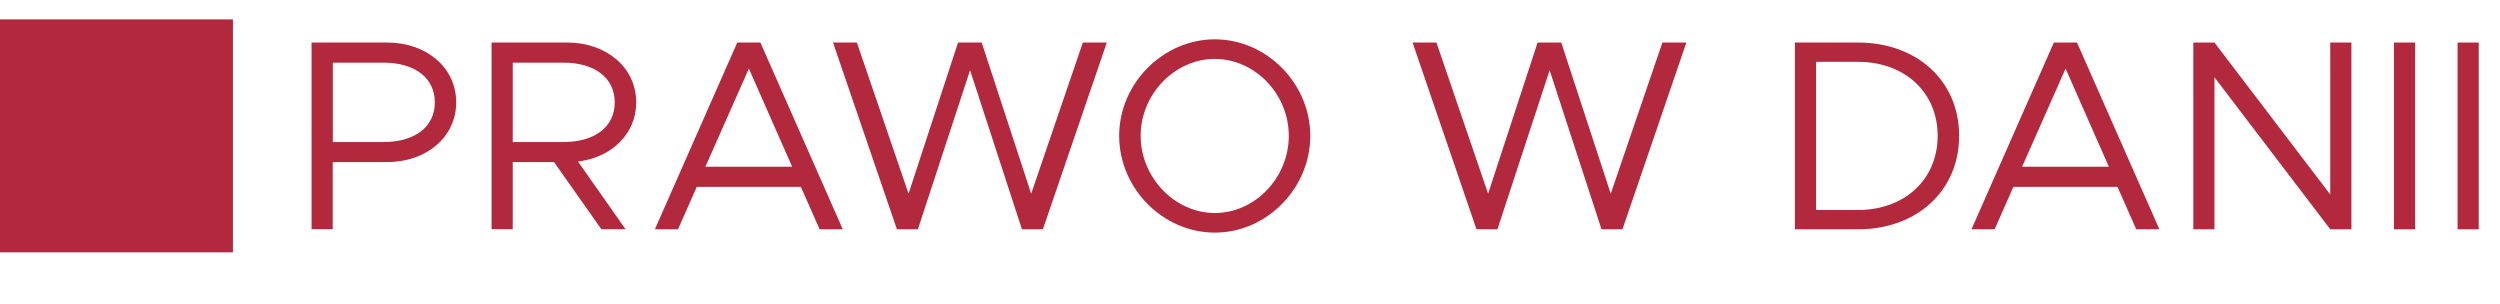
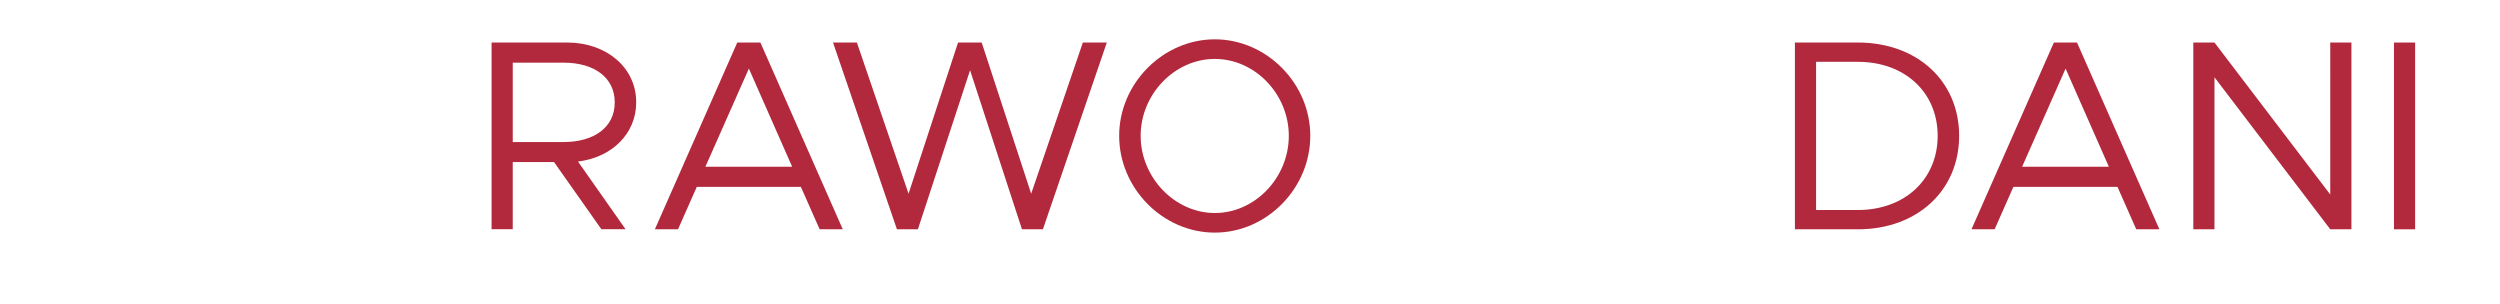
<svg xmlns="http://www.w3.org/2000/svg" id="svg12610" viewBox="0 0 240.96 29.3">
  <defs>
    <style> .cls-1 { isolation: isolate; } .cls-2 { fill: #b2293d; } .cls-3 { fill: url(#linear-gradient); } </style>
    <linearGradient id="linear-gradient" x1="2577.15" y1="-550.7" x2="2578.15" y2="-550.7" gradientTransform="translate(-60.41 -67.04) scale(.05 -.15)" gradientUnits="userSpaceOnUse">
      <stop offset="0" stop-color="#b2293d" />
      <stop offset="1" stop-color="#000" />
    </linearGradient>
  </defs>
  <g id="layer1">
-     <rect id="rect2067-1-0-4" class="cls-3" y="1.87" width="22.45" height="22.45" />
    <g id="text294" class="cls-1">
      <g class="cls-1">
-         <path class="cls-2" d="M30.03,4.1h7.31c3.72,0,6.63,2.38,6.63,5.76s-2.91,5.76-6.63,5.76h-5.27v6.47h-2.04V4.1ZM36.98,13.69c2.93,0,4.93-1.41,4.93-3.82s-1.99-3.83-4.93-3.83h-4.9v7.65h4.9Z" />
        <path class="cls-2" d="M55.71,15.57l4.58,6.52h-2.33l-4.56-6.47h-3.98v6.47h-2.04V4.1h7.31c3.72,0,6.63,2.38,6.63,5.76,0,3.06-2.38,5.32-5.61,5.71ZM49.42,13.69h4.9c2.93,0,4.93-1.41,4.93-3.82s-1.99-3.83-4.93-3.83h-4.9v7.65Z" />
        <path class="cls-2" d="M77.19,18.01h-10.03l-1.81,4.09h-2.23l7.94-18h2.23l7.94,18h-2.23l-1.81-4.09ZM76.35,16.07l-4.17-9.46-4.19,9.46h8.36Z" />
        <path class="cls-2" d="M80.28,4.1h2.31l4.98,14.57,4.77-14.57h2.28l4.77,14.57,4.98-14.57h2.31l-6.16,18h-2.02l-5-15.33-5.03,15.33h-2.02l-6.16-18Z" />
        <path class="cls-2" d="M107.87,13.09c0-5.06,4.24-9.3,9.22-9.3s9.2,4.24,9.2,9.3-4.19,9.33-9.2,9.33-9.22-4.27-9.22-9.33ZM124.22,13.09c0-4.01-3.25-7.41-7.13-7.41s-7.15,3.41-7.15,7.41,3.27,7.44,7.15,7.44,7.13-3.41,7.13-7.44Z" />
-         <path class="cls-2" d="M136.14,4.1h2.31l4.98,14.57,4.77-14.57h2.28l4.77,14.57,4.98-14.57h2.31l-6.16,18h-2.02l-5-15.33-5.03,15.33h-2.02l-6.16-18Z" />
        <path class="cls-2" d="M173,4.1h6.08c5.71,0,9.75,3.72,9.75,8.99s-4.04,9.01-9.75,9.01h-6.08V4.1ZM179.08,20.24c4.51,0,7.68-2.96,7.68-7.15s-3.17-7.13-7.68-7.13h-4.04v14.28h4.04Z" />
        <path class="cls-2" d="M204.1,18.01h-10.04l-1.81,4.09h-2.23l7.94-18h2.23l7.94,18h-2.23l-1.81-4.09ZM203.26,16.07l-4.17-9.46-4.19,9.46h8.36Z" />
        <path class="cls-2" d="M211.4,4.1h2.04l11.16,14.65V4.1h2.04v18h-2.04l-11.16-14.65v14.65h-2.04V4.1Z" />
        <path class="cls-2" d="M230.74,4.1h2.04v18h-2.04V4.1Z" />
-         <path class="cls-2" d="M236.87,4.1h2.04v18h-2.04V4.1Z" />
      </g>
    </g>
  </g>
</svg>